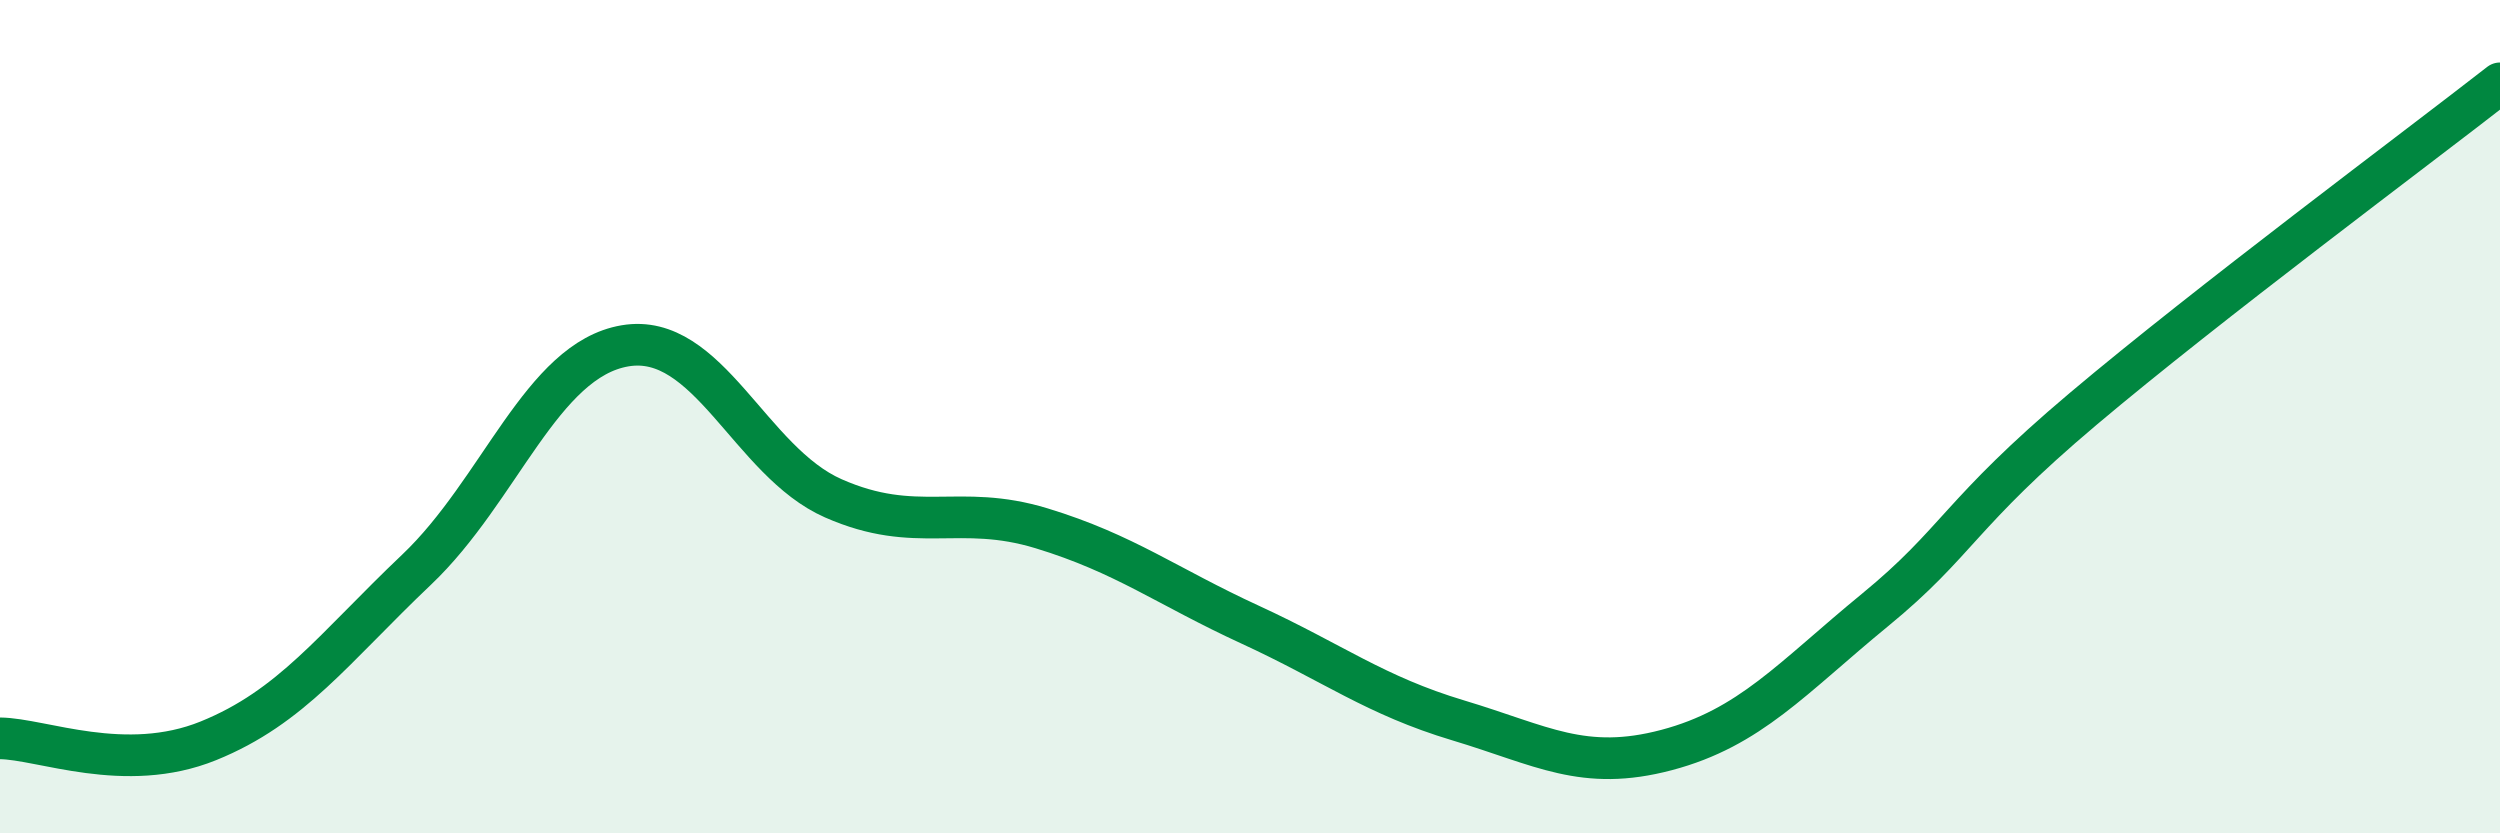
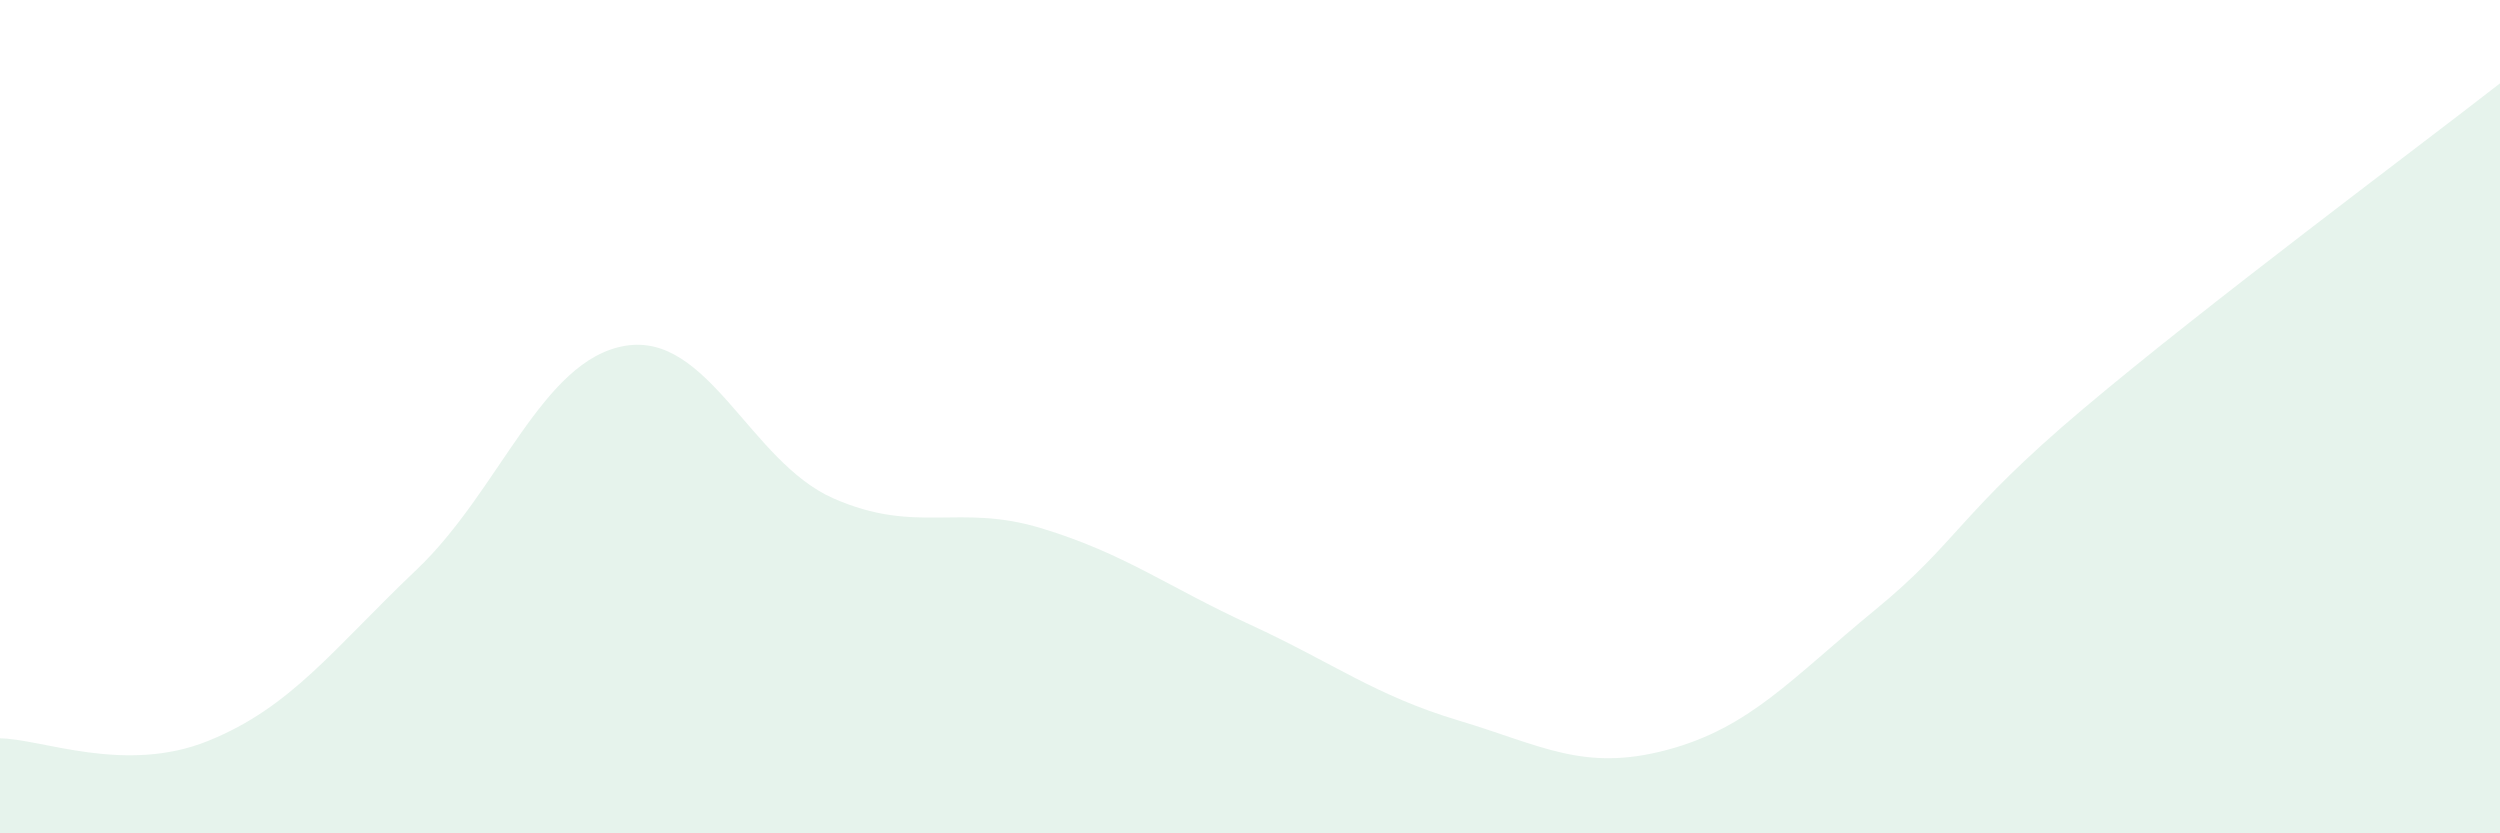
<svg xmlns="http://www.w3.org/2000/svg" width="60" height="20" viewBox="0 0 60 20">
  <path d="M 0,17.72 C 1,17.73 3,18.59 5,17.78 C 7,16.97 8,15.57 10,13.67 C 12,11.77 13,8.64 15,8.3 C 17,7.96 18,11.08 20,11.96 C 22,12.84 23,12.07 25,12.68 C 27,13.29 28,14.07 30,14.99 C 32,15.91 33,16.69 35,17.29 C 37,17.89 38,18.53 40,18 C 42,17.47 43,16.28 45,14.64 C 47,13 47,12.34 50,9.81 C 53,7.28 58,3.56 60,2L60 20L0 20Z" fill="#008740" opacity="0.1" stroke-linecap="round" stroke-linejoin="round" />
-   <path d="M 0,17.72 C 1,17.73 3,18.59 5,17.78 C 7,16.97 8,15.57 10,13.67 C 12,11.77 13,8.64 15,8.3 C 17,7.96 18,11.08 20,11.96 C 22,12.84 23,12.07 25,12.68 C 27,13.29 28,14.07 30,14.99 C 32,15.91 33,16.69 35,17.29 C 37,17.89 38,18.53 40,18 C 42,17.47 43,16.28 45,14.64 C 47,13 47,12.34 50,9.81 C 53,7.28 58,3.56 60,2" stroke="#008740" stroke-width="1" fill="none" stroke-linecap="round" stroke-linejoin="round" />
</svg>